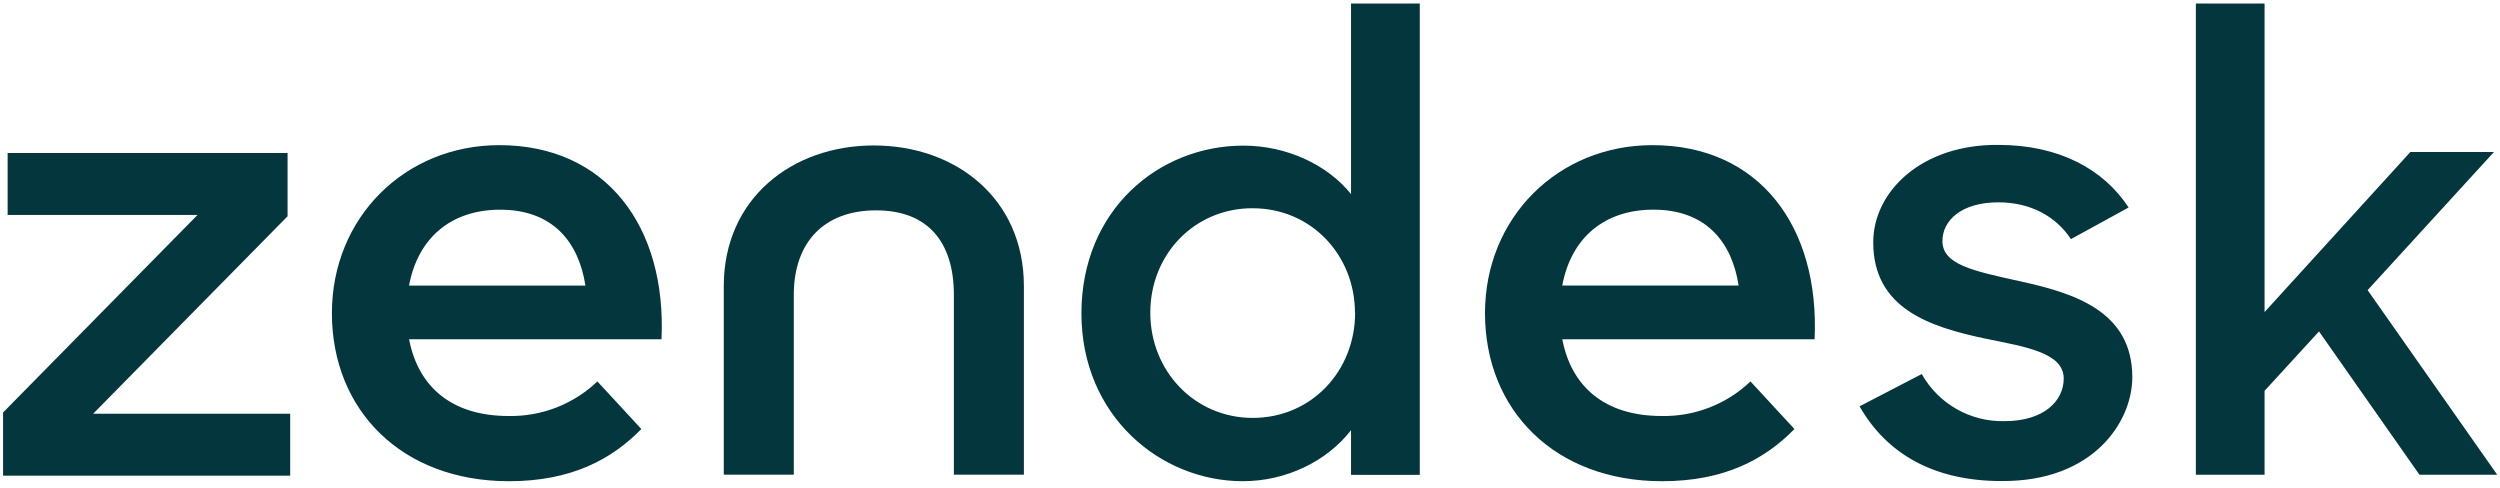
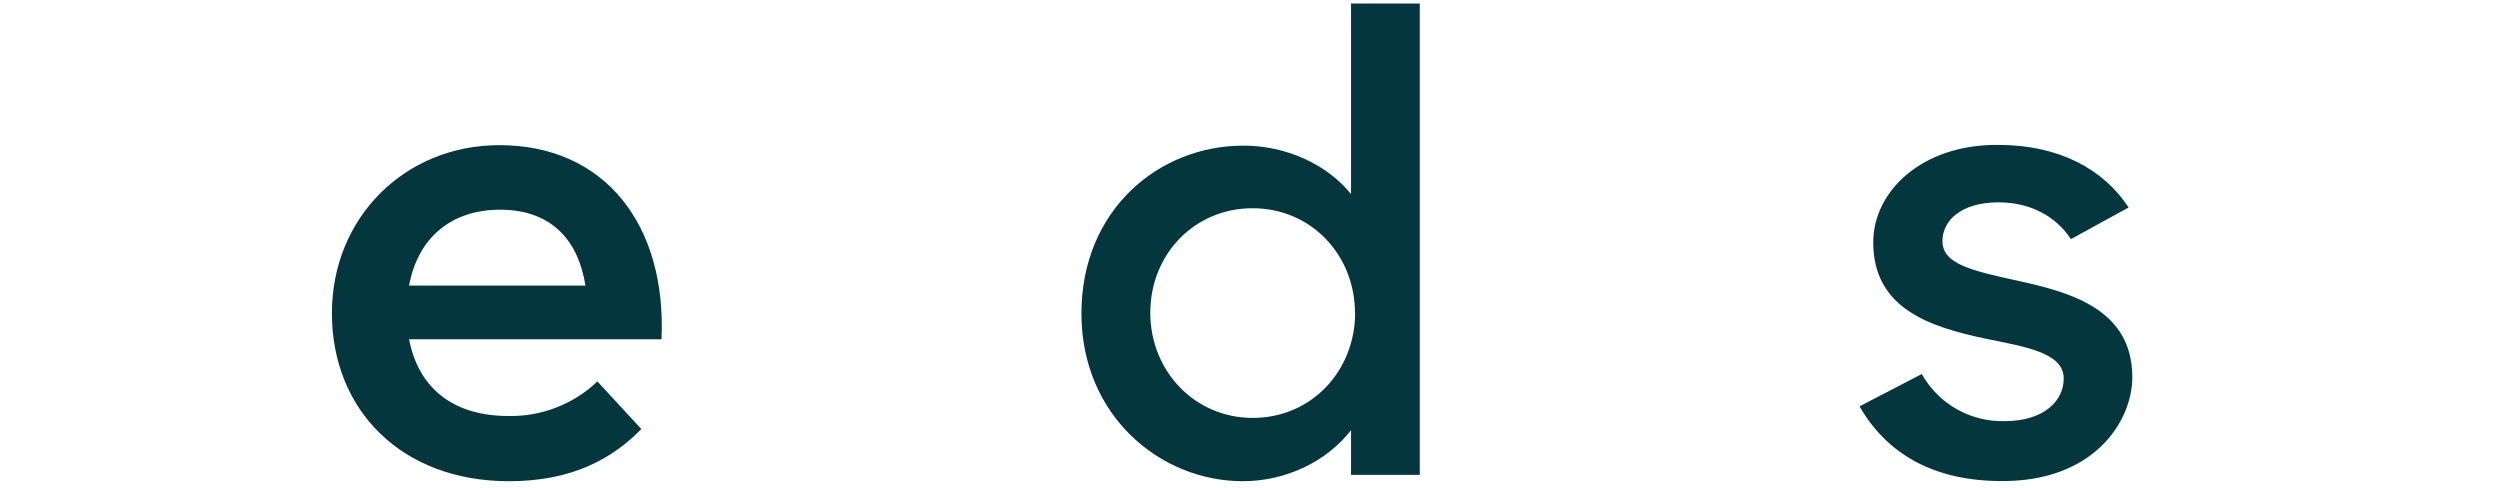
<svg xmlns="http://www.w3.org/2000/svg" height="33" viewBox="0 0 169 33" width="169">
  <g fill="#03363d">
-     <path d="m112.32 28.121c2.234.046 4.396-.794 6.013-2.336l2.97 3.216c-1.971 2.022-4.698 3.529-8.942 3.529-7.277 0-11.975-4.822-11.975-11.359 0-6.48 4.952-11.359 11.316-11.359 7.225 0 11.316 5.497 10.965 13.122h-17.056c.605 3.164 2.83 5.187 6.718 5.187zm5.211-8.818c-.454-2.957-2.222-5.13-5.759-5.13-3.283 0-5.557 1.866-6.164 5.13z" />
-     <path d="m.208 27.883 13.144-13.352h-12.836v-4.187h18.924v4.274l-13.144 13.351h13.32v4.188h-19.408z" />
    <path d="m34.371 28.121c2.234.046 4.396-.794 6.013-2.336l2.97 3.216c-1.971 2.022-4.698 3.529-8.942 3.529-7.277 0-11.975-4.822-11.975-11.359 0-6.48 4.952-11.359 11.316-11.359 7.225 0 11.316 5.497 10.965 13.122h-17.064c.605 3.164 2.83 5.187 6.718 5.187zm5.203-8.816c-.454-2.957-2.222-5.13-5.759-5.13-3.283 0-5.557 1.866-6.164 5.13zm33.531 1.879c0-6.982 5.214-11.34 10.951-11.34 2.892 0 5.654 1.266 7.274 3.275v-12.879h4.647v31.86h-4.647v-3.019c-1.663 2.138-4.425 3.448-7.317 3.448-5.562 0-10.908-4.406-10.908-11.34m18.49-.043c0-3.883-2.935-7.069-6.923-7.069-3.901-.005-6.912 3.092-6.912 7.061 0 3.969 3.021 7.112 6.923 7.112 3.988 0 6.923-3.186 6.923-7.112m34.101 6.329 4.204-2.182c1.134 2.019 3.293 3.245 5.608 3.183 2.63 0 3.988-1.35 3.988-2.878 0-1.744-2.541-2.138-5.3-2.7-3.723-.791-7.576-2.014-7.576-6.507 0-3.448 3.286-6.634 8.456-6.588 4.074 0 7.098 1.62 8.807 4.231l-3.899 2.138c-1.007-1.528-2.716-2.487-4.906-2.487-2.498 0-3.78 1.223-3.78 2.619 0 1.571 2.014 2.006 5.17 2.7 3.591.786 7.665 1.963 7.665 6.502 0 3.011-2.627 7.069-8.851 7.02-4.555 0-7.754-1.833-9.593-5.062" />
-     <path d="m156.765 22.405-3.68 4.015v5.672h-4.644v-31.852h4.644v20.855l9.857-10.821h5.651l-8.542 9.339 8.761 12.479h-5.257z" />
-     <path d="m59.071 9.833c-5.522 0-10.144 3.578-10.144 9.512v12.744h4.733v-12.15c0-3.578 2.057-5.719 5.562-5.719 3.505 0 5.26 2.141 5.26 5.719v12.15h4.733v-12.744c0-5.94-4.622-9.512-10.144-9.512" />
  </g>
</svg>